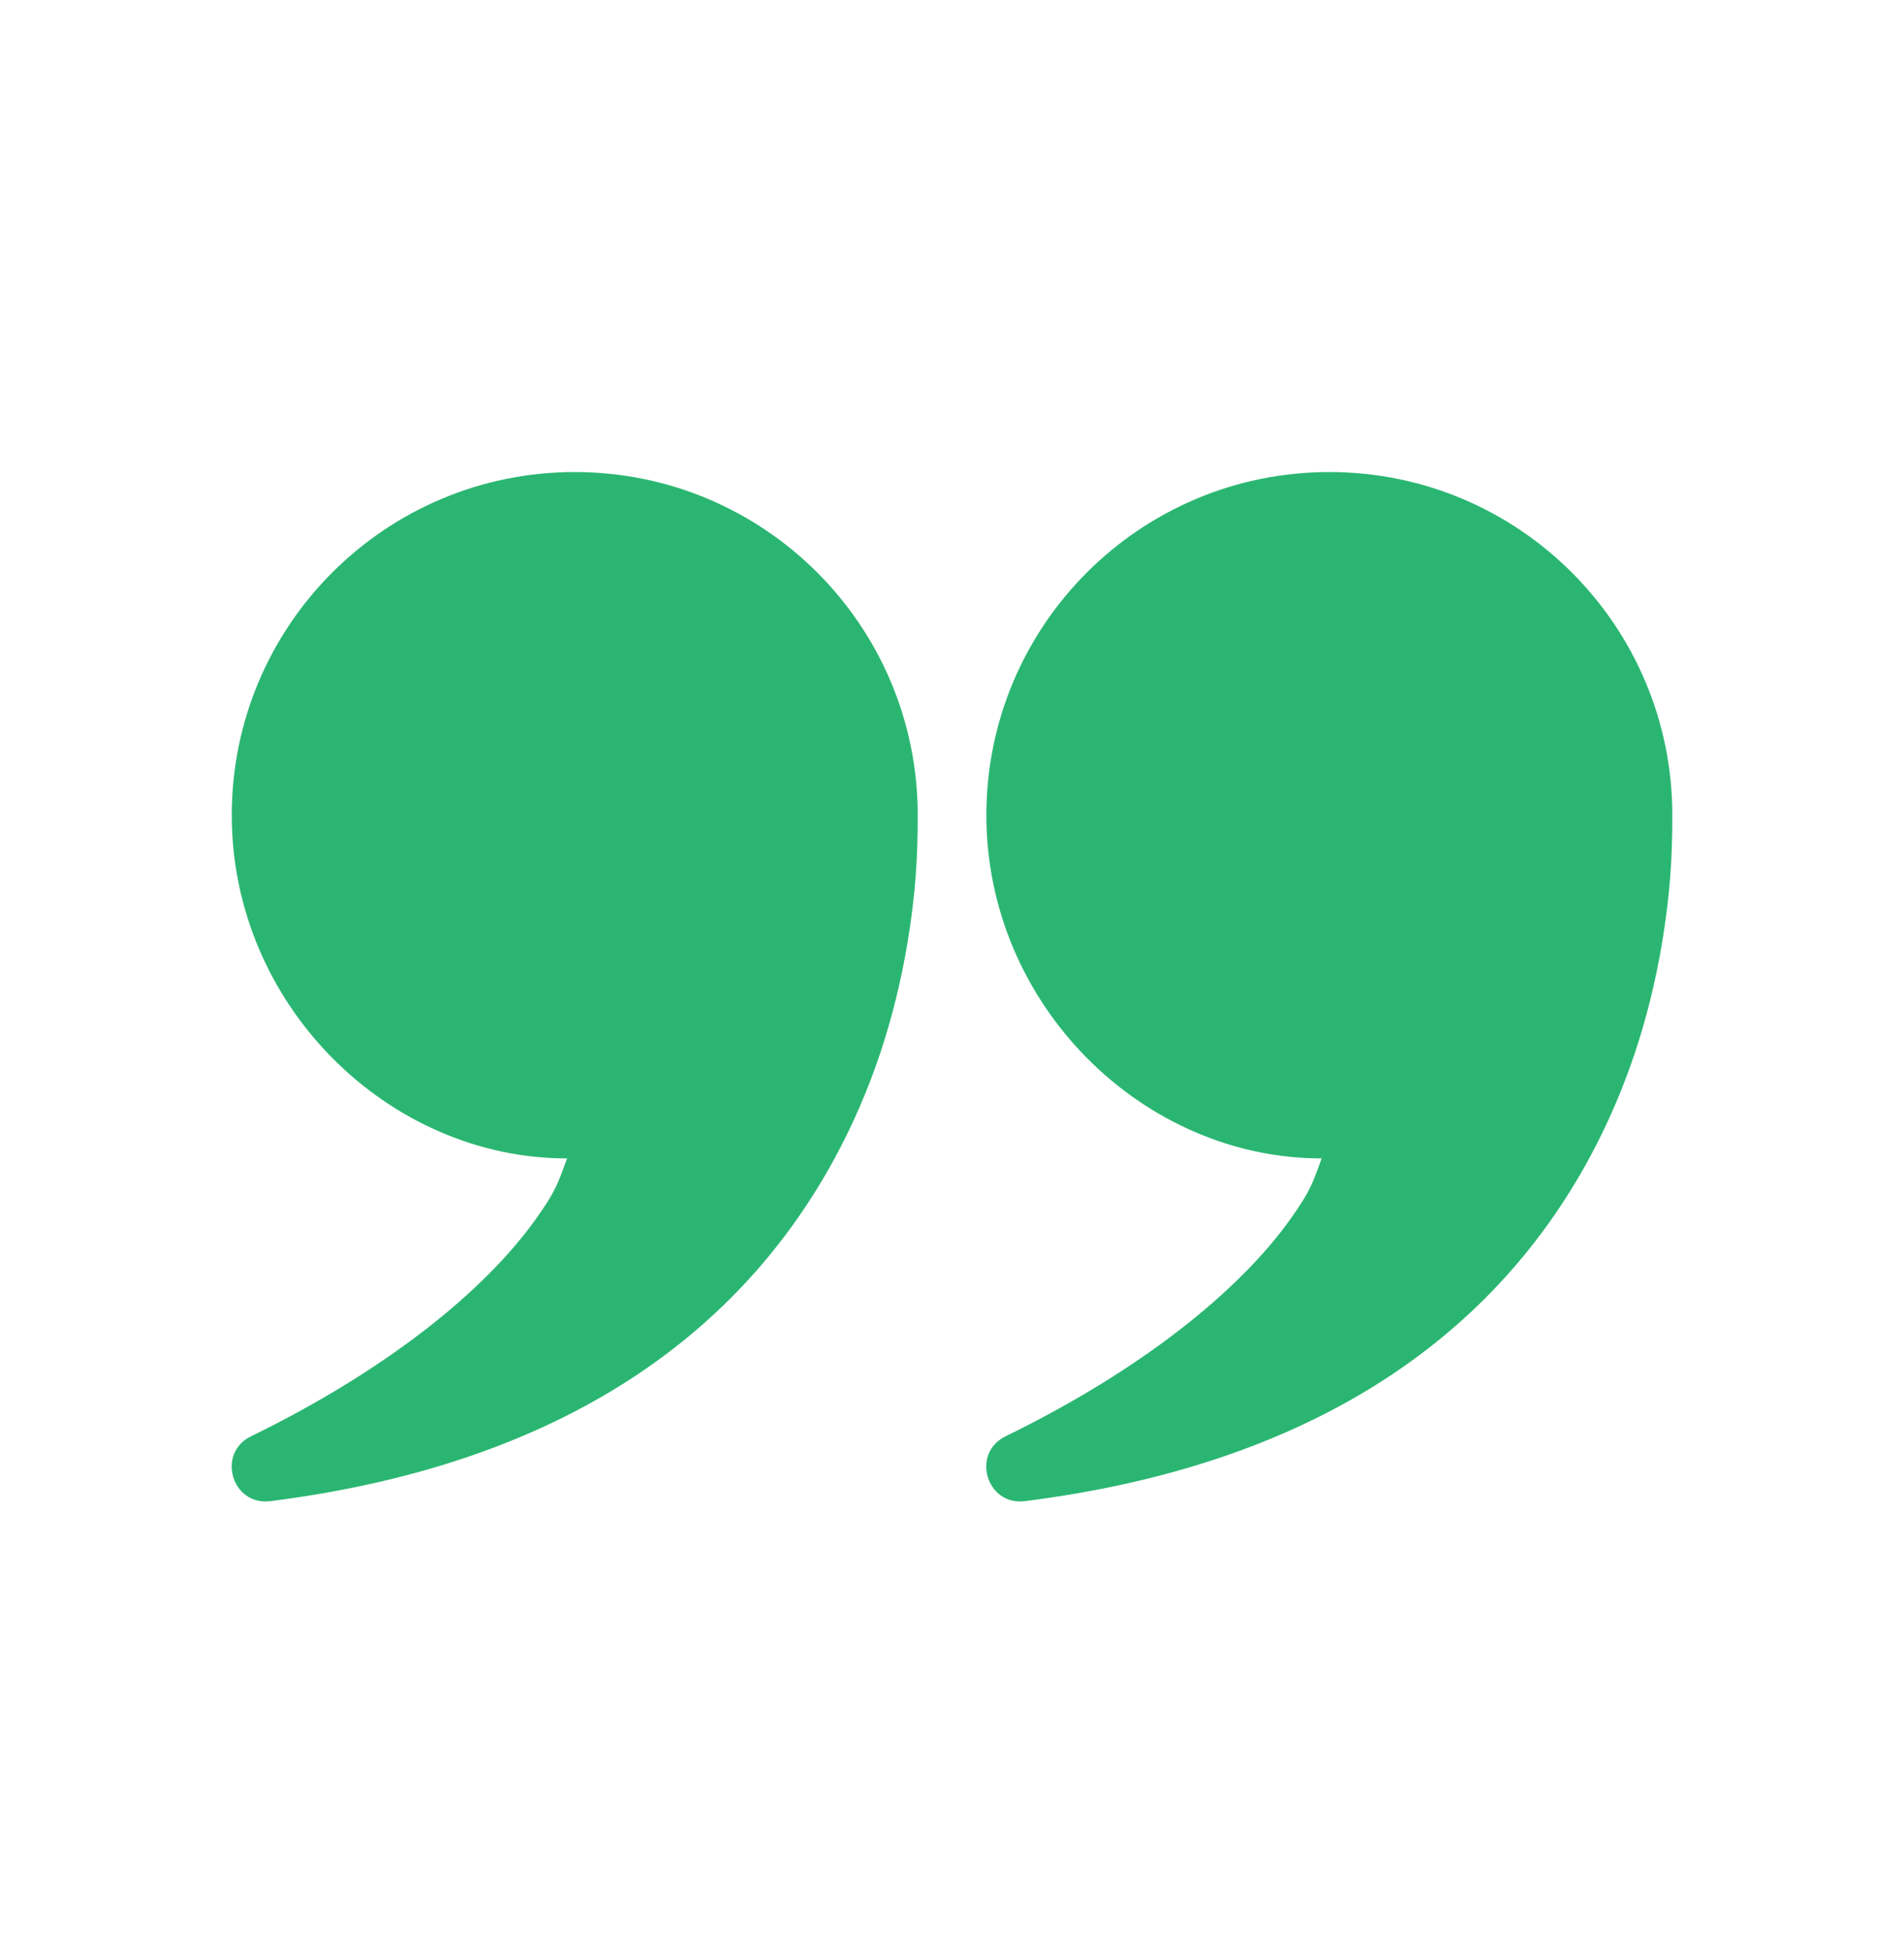
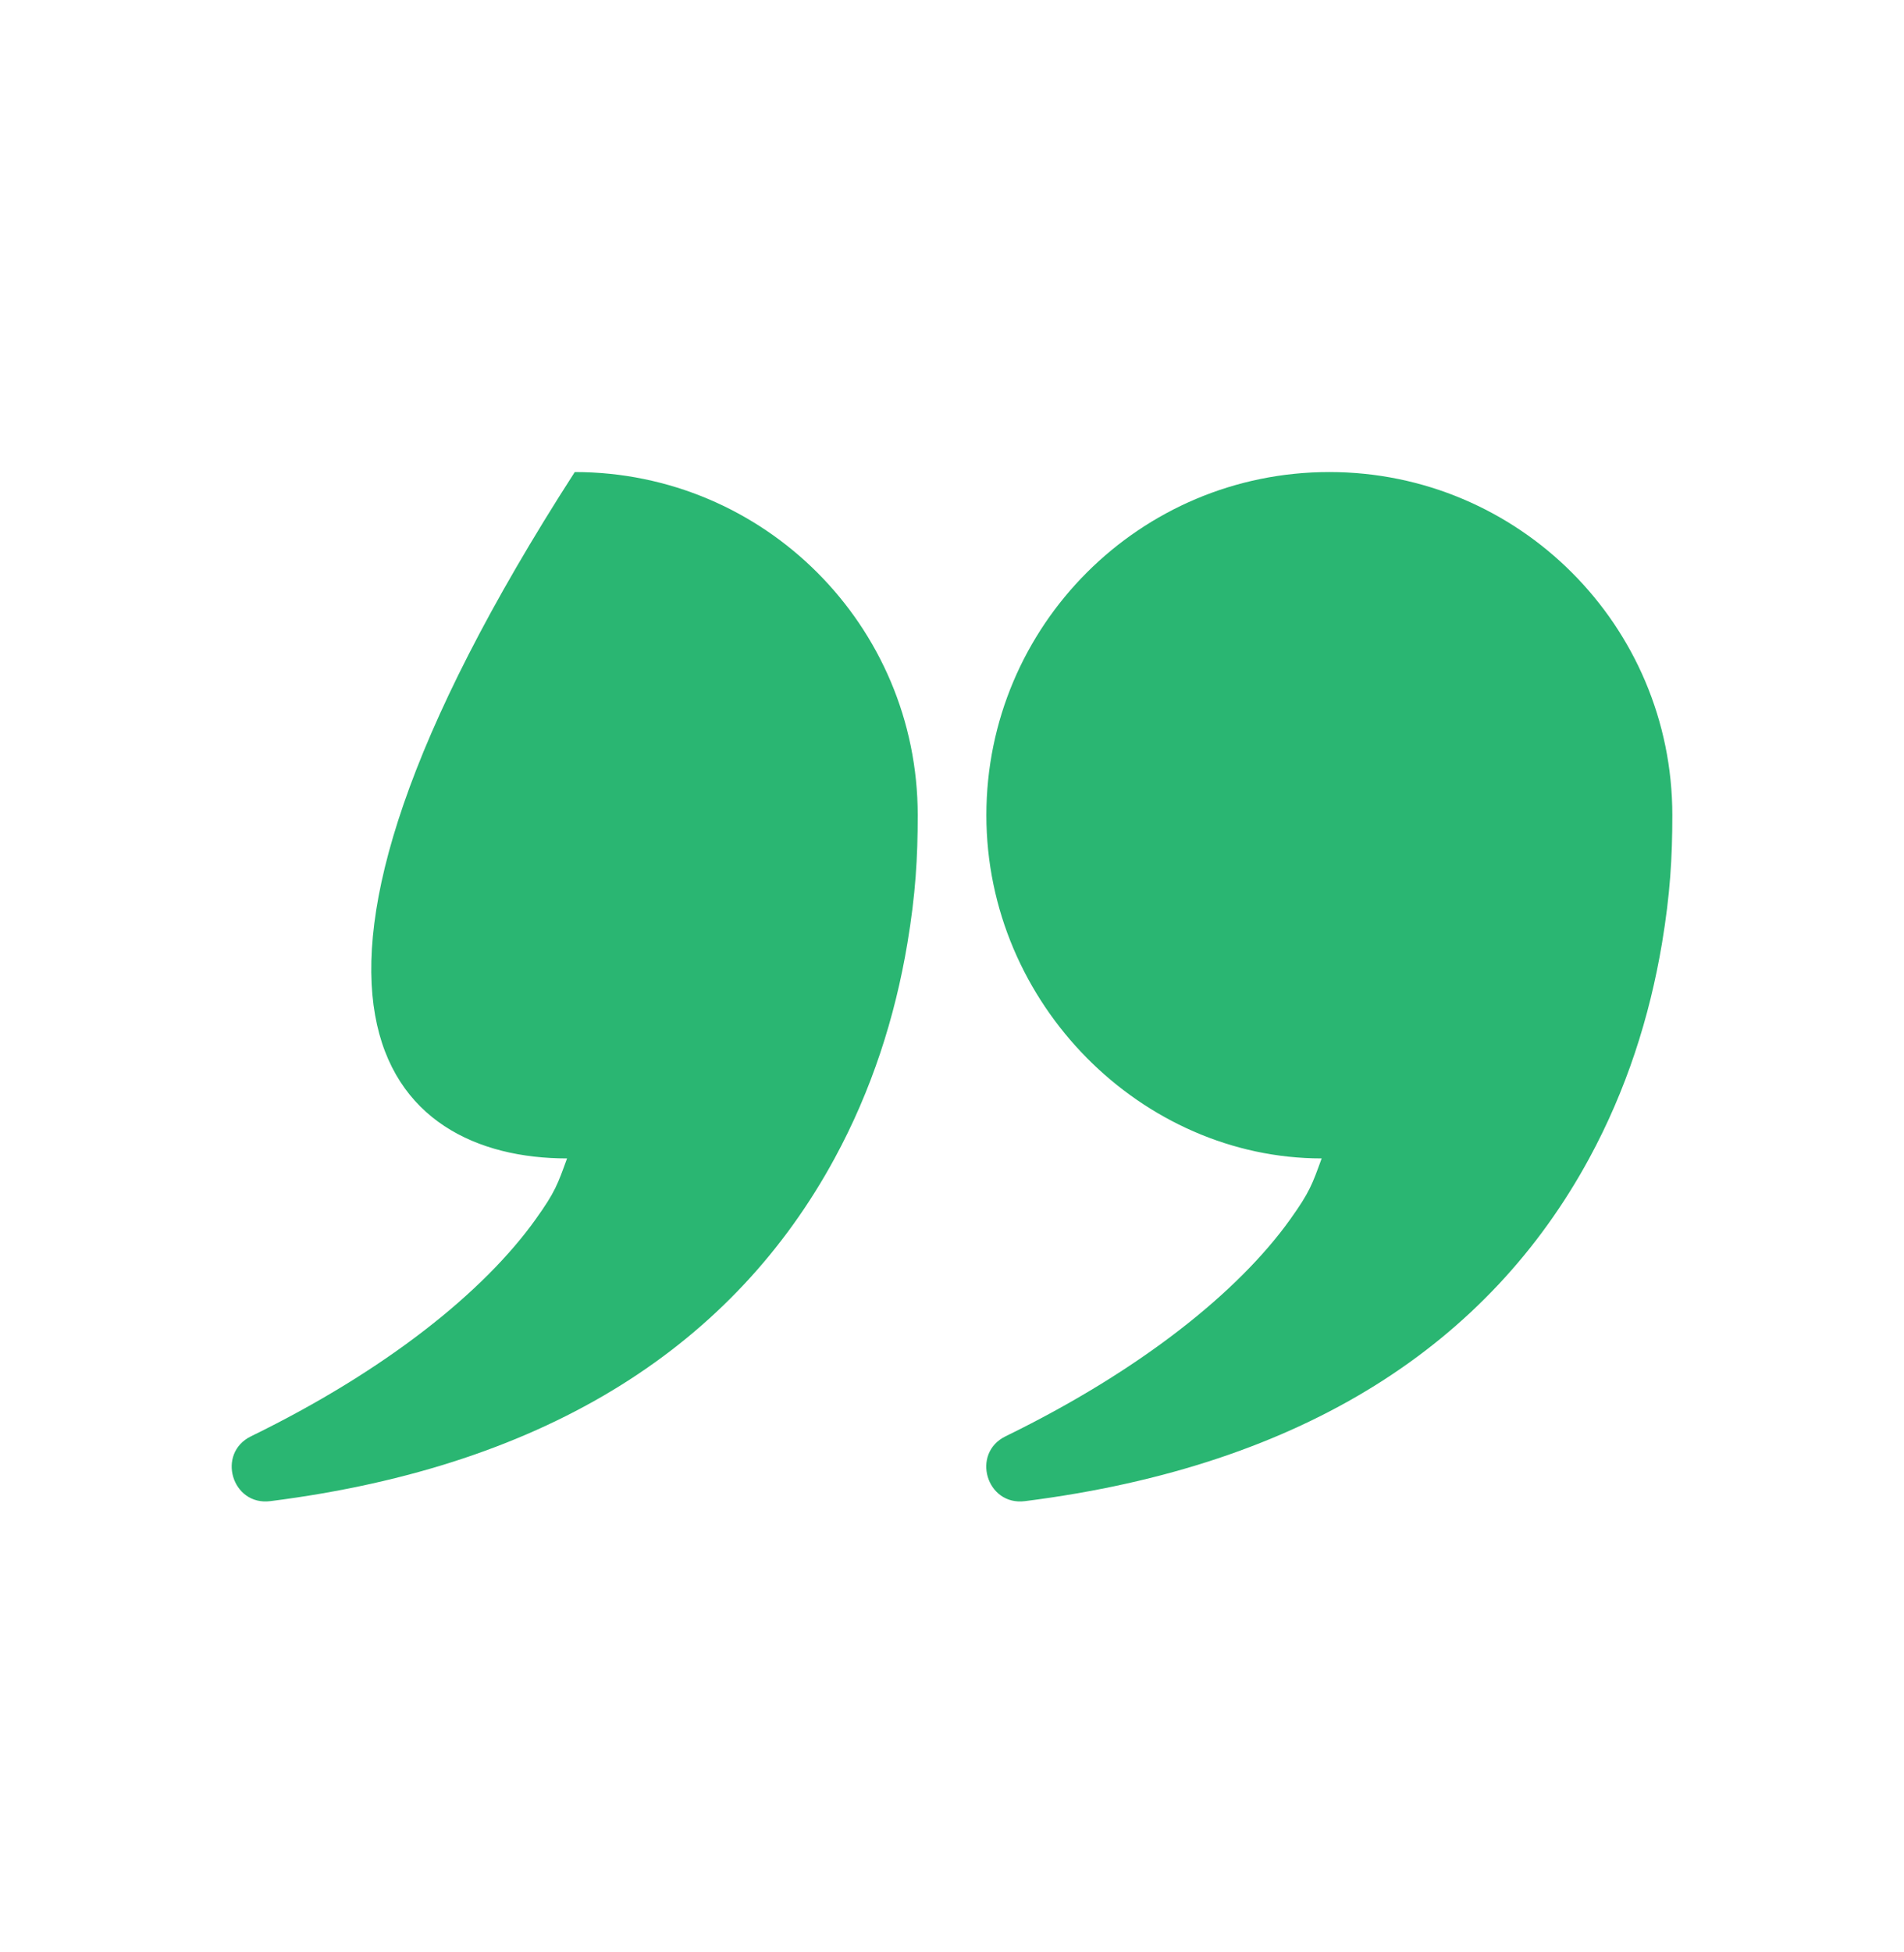
<svg xmlns="http://www.w3.org/2000/svg" width="40" height="41" viewBox="0 0 40 41" fill="none">
-   <path fill-rule="evenodd" clip-rule="evenodd" d="M11.256 25.601C10.161 27.136 8.092 28.787 5.274 30.162C4.542 30.519 4.872 31.627 5.68 31.524C11.601 30.775 15.438 28.183 17.533 24.327C18.313 22.892 18.802 21.366 19.063 19.808C19.235 18.78 19.28 18.009 19.28 17.119C19.28 13.139 16.054 9.913 12.075 9.913C8.095 9.913 4.869 13.139 4.869 17.119C4.869 21.098 8.147 24.327 11.913 24.327C11.714 24.872 11.667 25.026 11.256 25.601ZM27.109 25.601C26.014 27.136 23.944 28.787 21.126 30.162C20.394 30.519 20.724 31.627 21.533 31.524C27.453 30.775 31.29 28.183 33.386 24.327C34.165 22.892 34.655 21.366 34.916 19.808C35.087 18.78 35.133 18.009 35.133 17.119C35.133 13.139 31.907 9.913 27.927 9.913C23.948 9.913 20.722 13.139 20.722 17.119C20.722 21.098 23.999 24.327 27.766 24.327C27.567 24.872 27.519 25.026 27.109 25.601Z" fill="#2AB672" />
+   <path fill-rule="evenodd" clip-rule="evenodd" d="M11.256 25.601C10.161 27.136 8.092 28.787 5.274 30.162C4.542 30.519 4.872 31.627 5.68 31.524C11.601 30.775 15.438 28.183 17.533 24.327C18.313 22.892 18.802 21.366 19.063 19.808C19.235 18.78 19.28 18.009 19.28 17.119C19.28 13.139 16.054 9.913 12.075 9.913C4.869 21.098 8.147 24.327 11.913 24.327C11.714 24.872 11.667 25.026 11.256 25.601ZM27.109 25.601C26.014 27.136 23.944 28.787 21.126 30.162C20.394 30.519 20.724 31.627 21.533 31.524C27.453 30.775 31.29 28.183 33.386 24.327C34.165 22.892 34.655 21.366 34.916 19.808C35.087 18.78 35.133 18.009 35.133 17.119C35.133 13.139 31.907 9.913 27.927 9.913C23.948 9.913 20.722 13.139 20.722 17.119C20.722 21.098 23.999 24.327 27.766 24.327C27.567 24.872 27.519 25.026 27.109 25.601Z" fill="#2AB672" />
</svg>